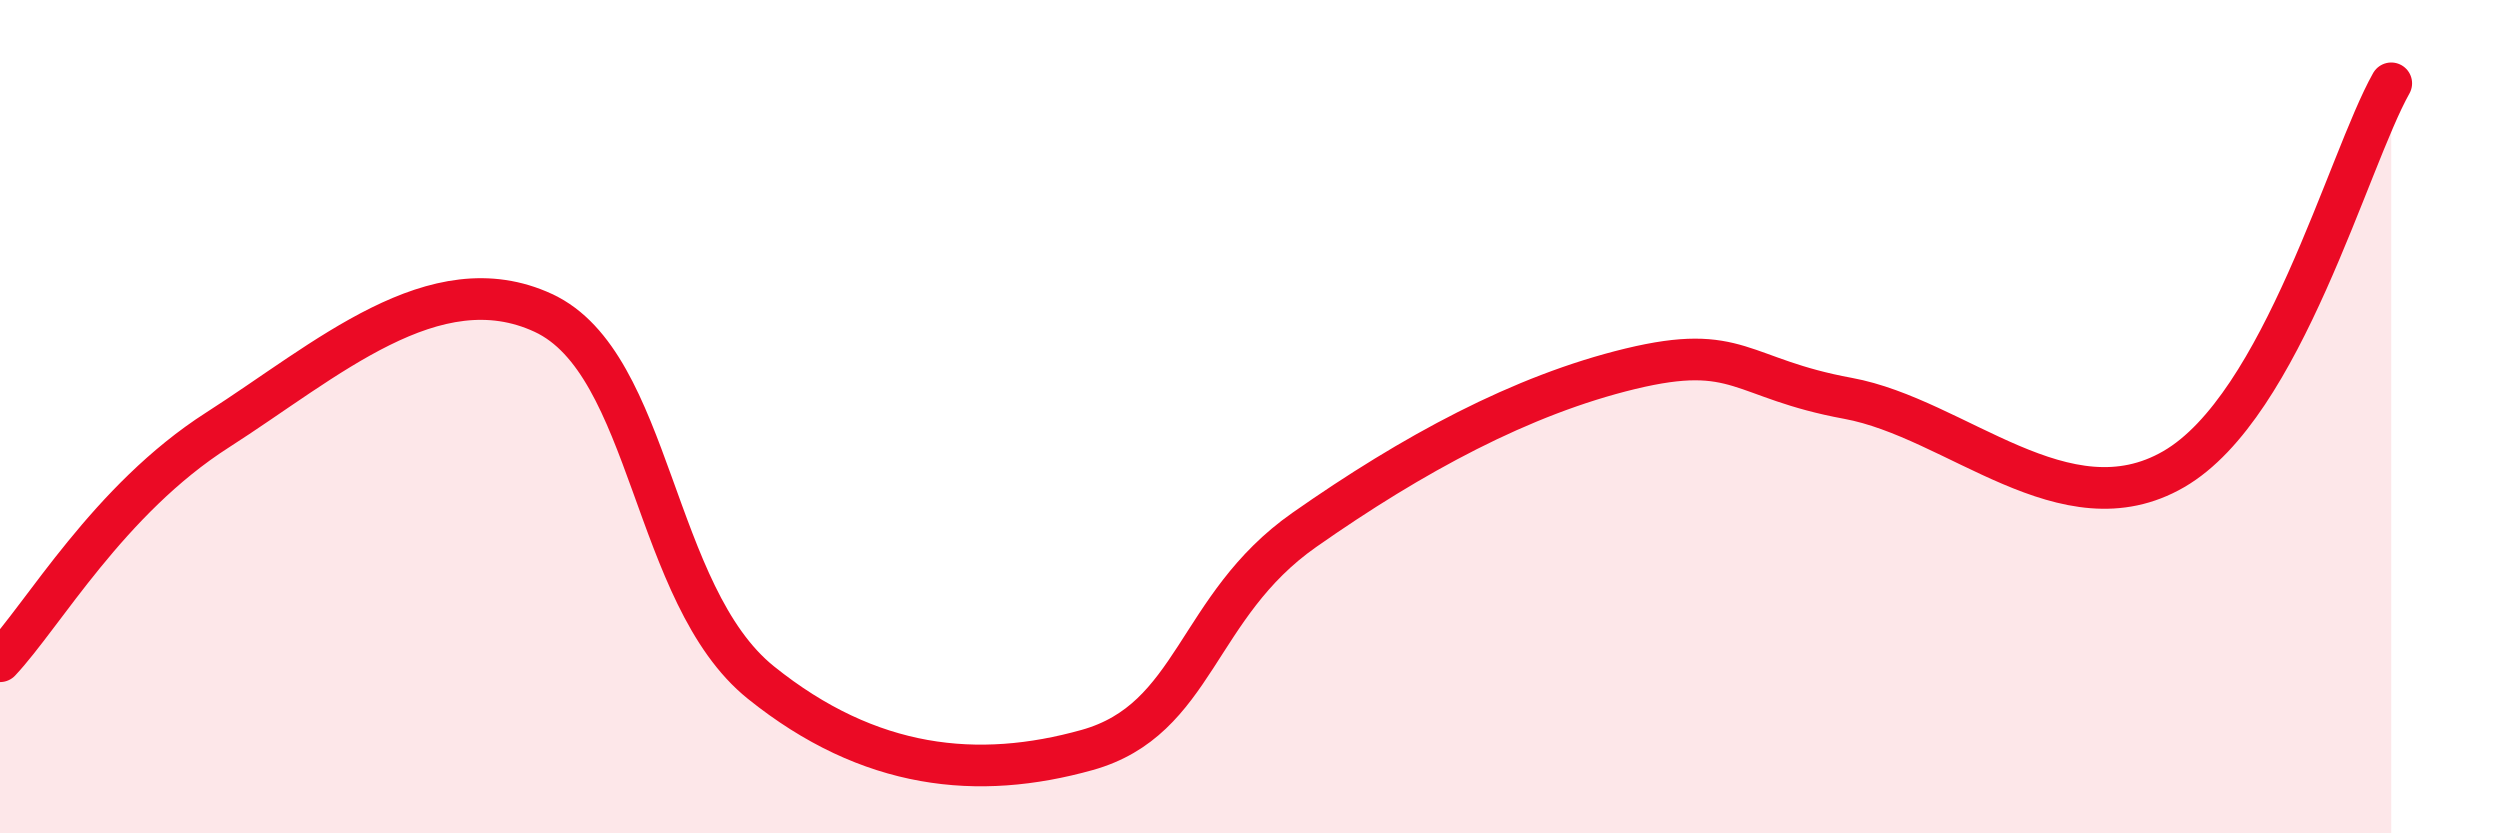
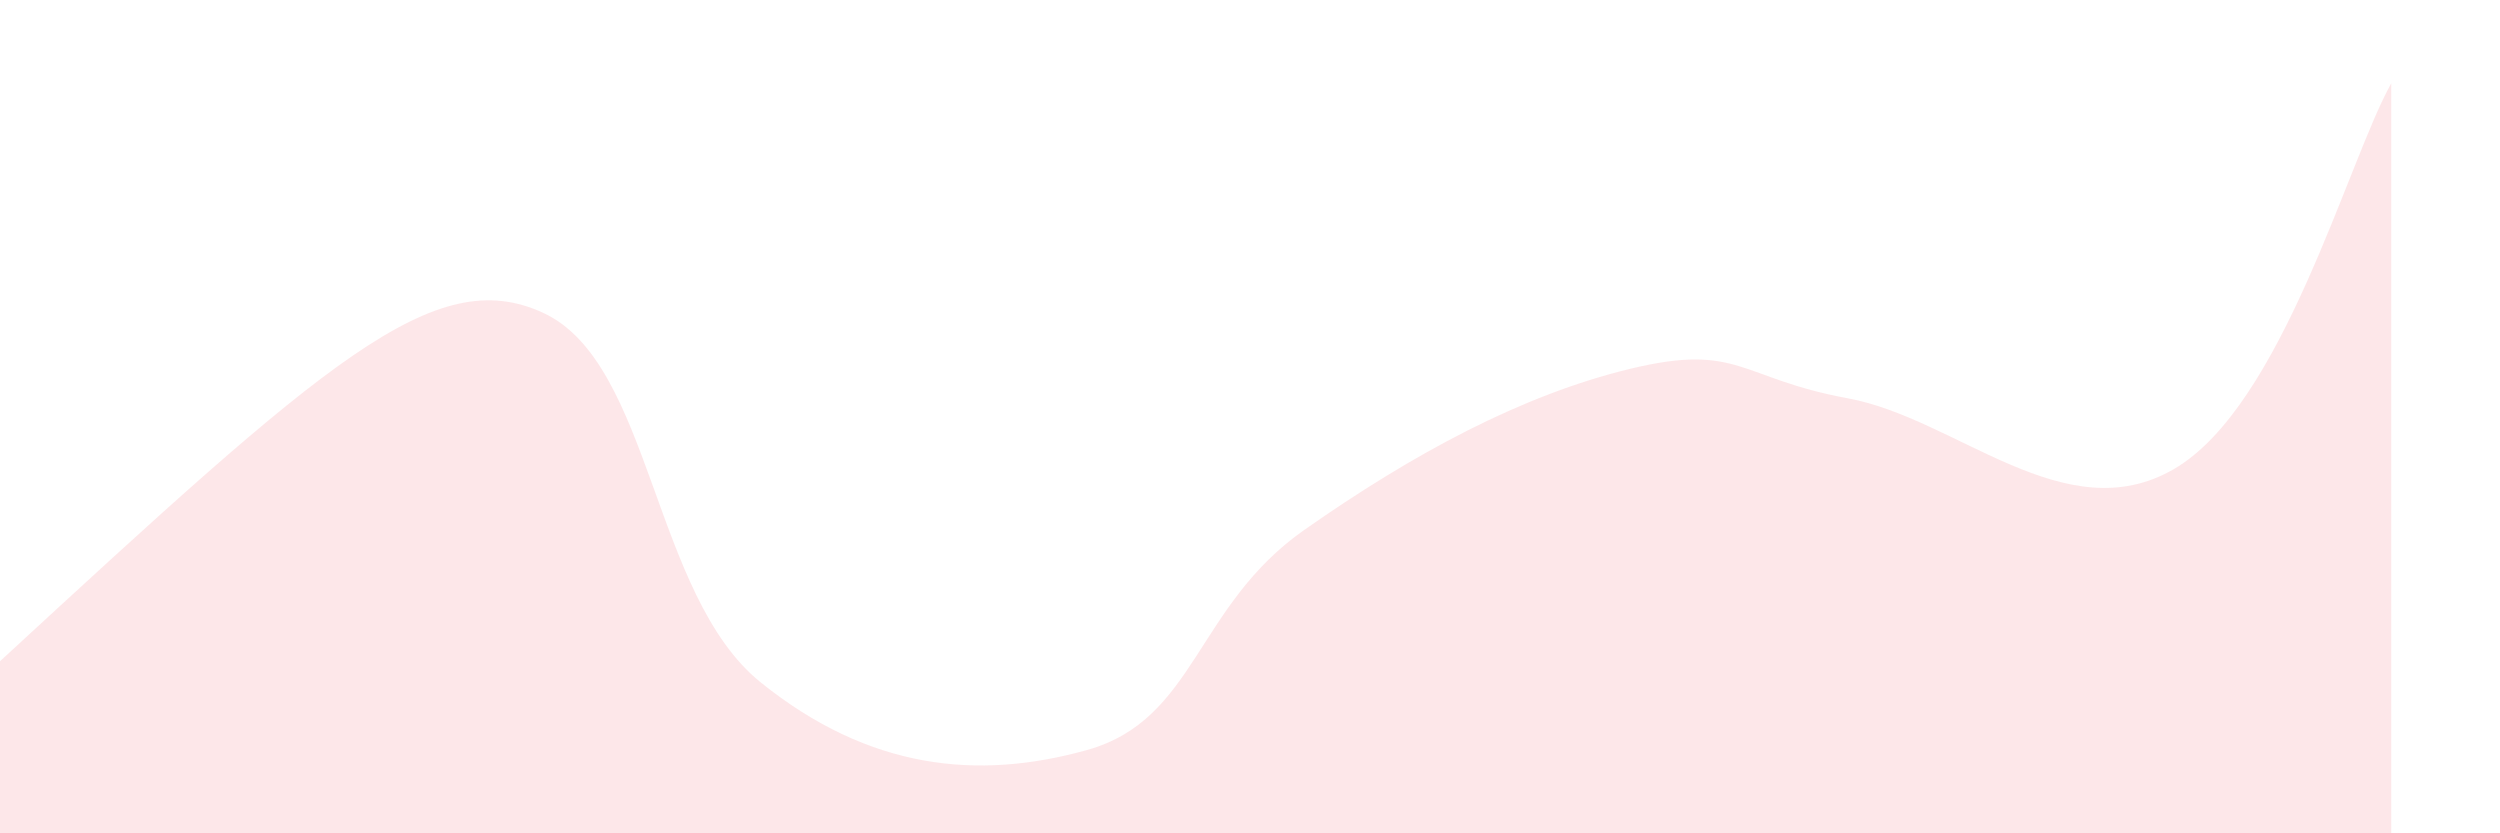
<svg xmlns="http://www.w3.org/2000/svg" width="60" height="20" viewBox="0 0 60 20">
-   <path d="M 0,15.87 C 1.04,14.76 2.61,11.99 5.22,10.32 C 7.83,8.65 10.43,6.3 13.04,7.51 C 15.65,8.72 15.65,14.28 18.26,16.38 C 20.87,18.48 23.48,18.73 26.09,18 C 28.7,17.27 28.69,14.55 31.3,12.72 C 33.91,10.89 36.52,9.48 39.13,8.85 C 41.74,8.22 41.74,9.08 44.35,9.56 C 46.96,10.04 49.56,12.77 52.17,11.26 C 54.78,9.75 56.35,3.85 57.39,2L57.39 20L0 20Z" fill="#EB0A25" opacity="0.1" stroke-linecap="round" stroke-linejoin="round" />
-   <path d="M 0,15.87 C 1.04,14.76 2.61,11.99 5.22,10.32 C 7.83,8.65 10.43,6.3 13.04,7.51 C 15.65,8.72 15.65,14.28 18.26,16.38 C 20.87,18.48 23.48,18.73 26.09,18 C 28.7,17.27 28.69,14.55 31.3,12.72 C 33.91,10.89 36.52,9.48 39.13,8.85 C 41.74,8.22 41.74,9.08 44.35,9.56 C 46.96,10.04 49.56,12.77 52.17,11.26 C 54.78,9.75 56.35,3.85 57.39,2" stroke="#EB0A25" stroke-width="1" fill="none" stroke-linecap="round" stroke-linejoin="round" />
+   <path d="M 0,15.87 C 7.83,8.65 10.43,6.3 13.04,7.51 C 15.65,8.72 15.65,14.28 18.26,16.38 C 20.87,18.48 23.48,18.73 26.09,18 C 28.7,17.27 28.69,14.55 31.3,12.72 C 33.91,10.89 36.52,9.48 39.13,8.85 C 41.74,8.22 41.74,9.08 44.35,9.56 C 46.96,10.04 49.56,12.77 52.17,11.26 C 54.78,9.75 56.35,3.85 57.39,2L57.39 20L0 20Z" fill="#EB0A25" opacity="0.1" stroke-linecap="round" stroke-linejoin="round" />
</svg>